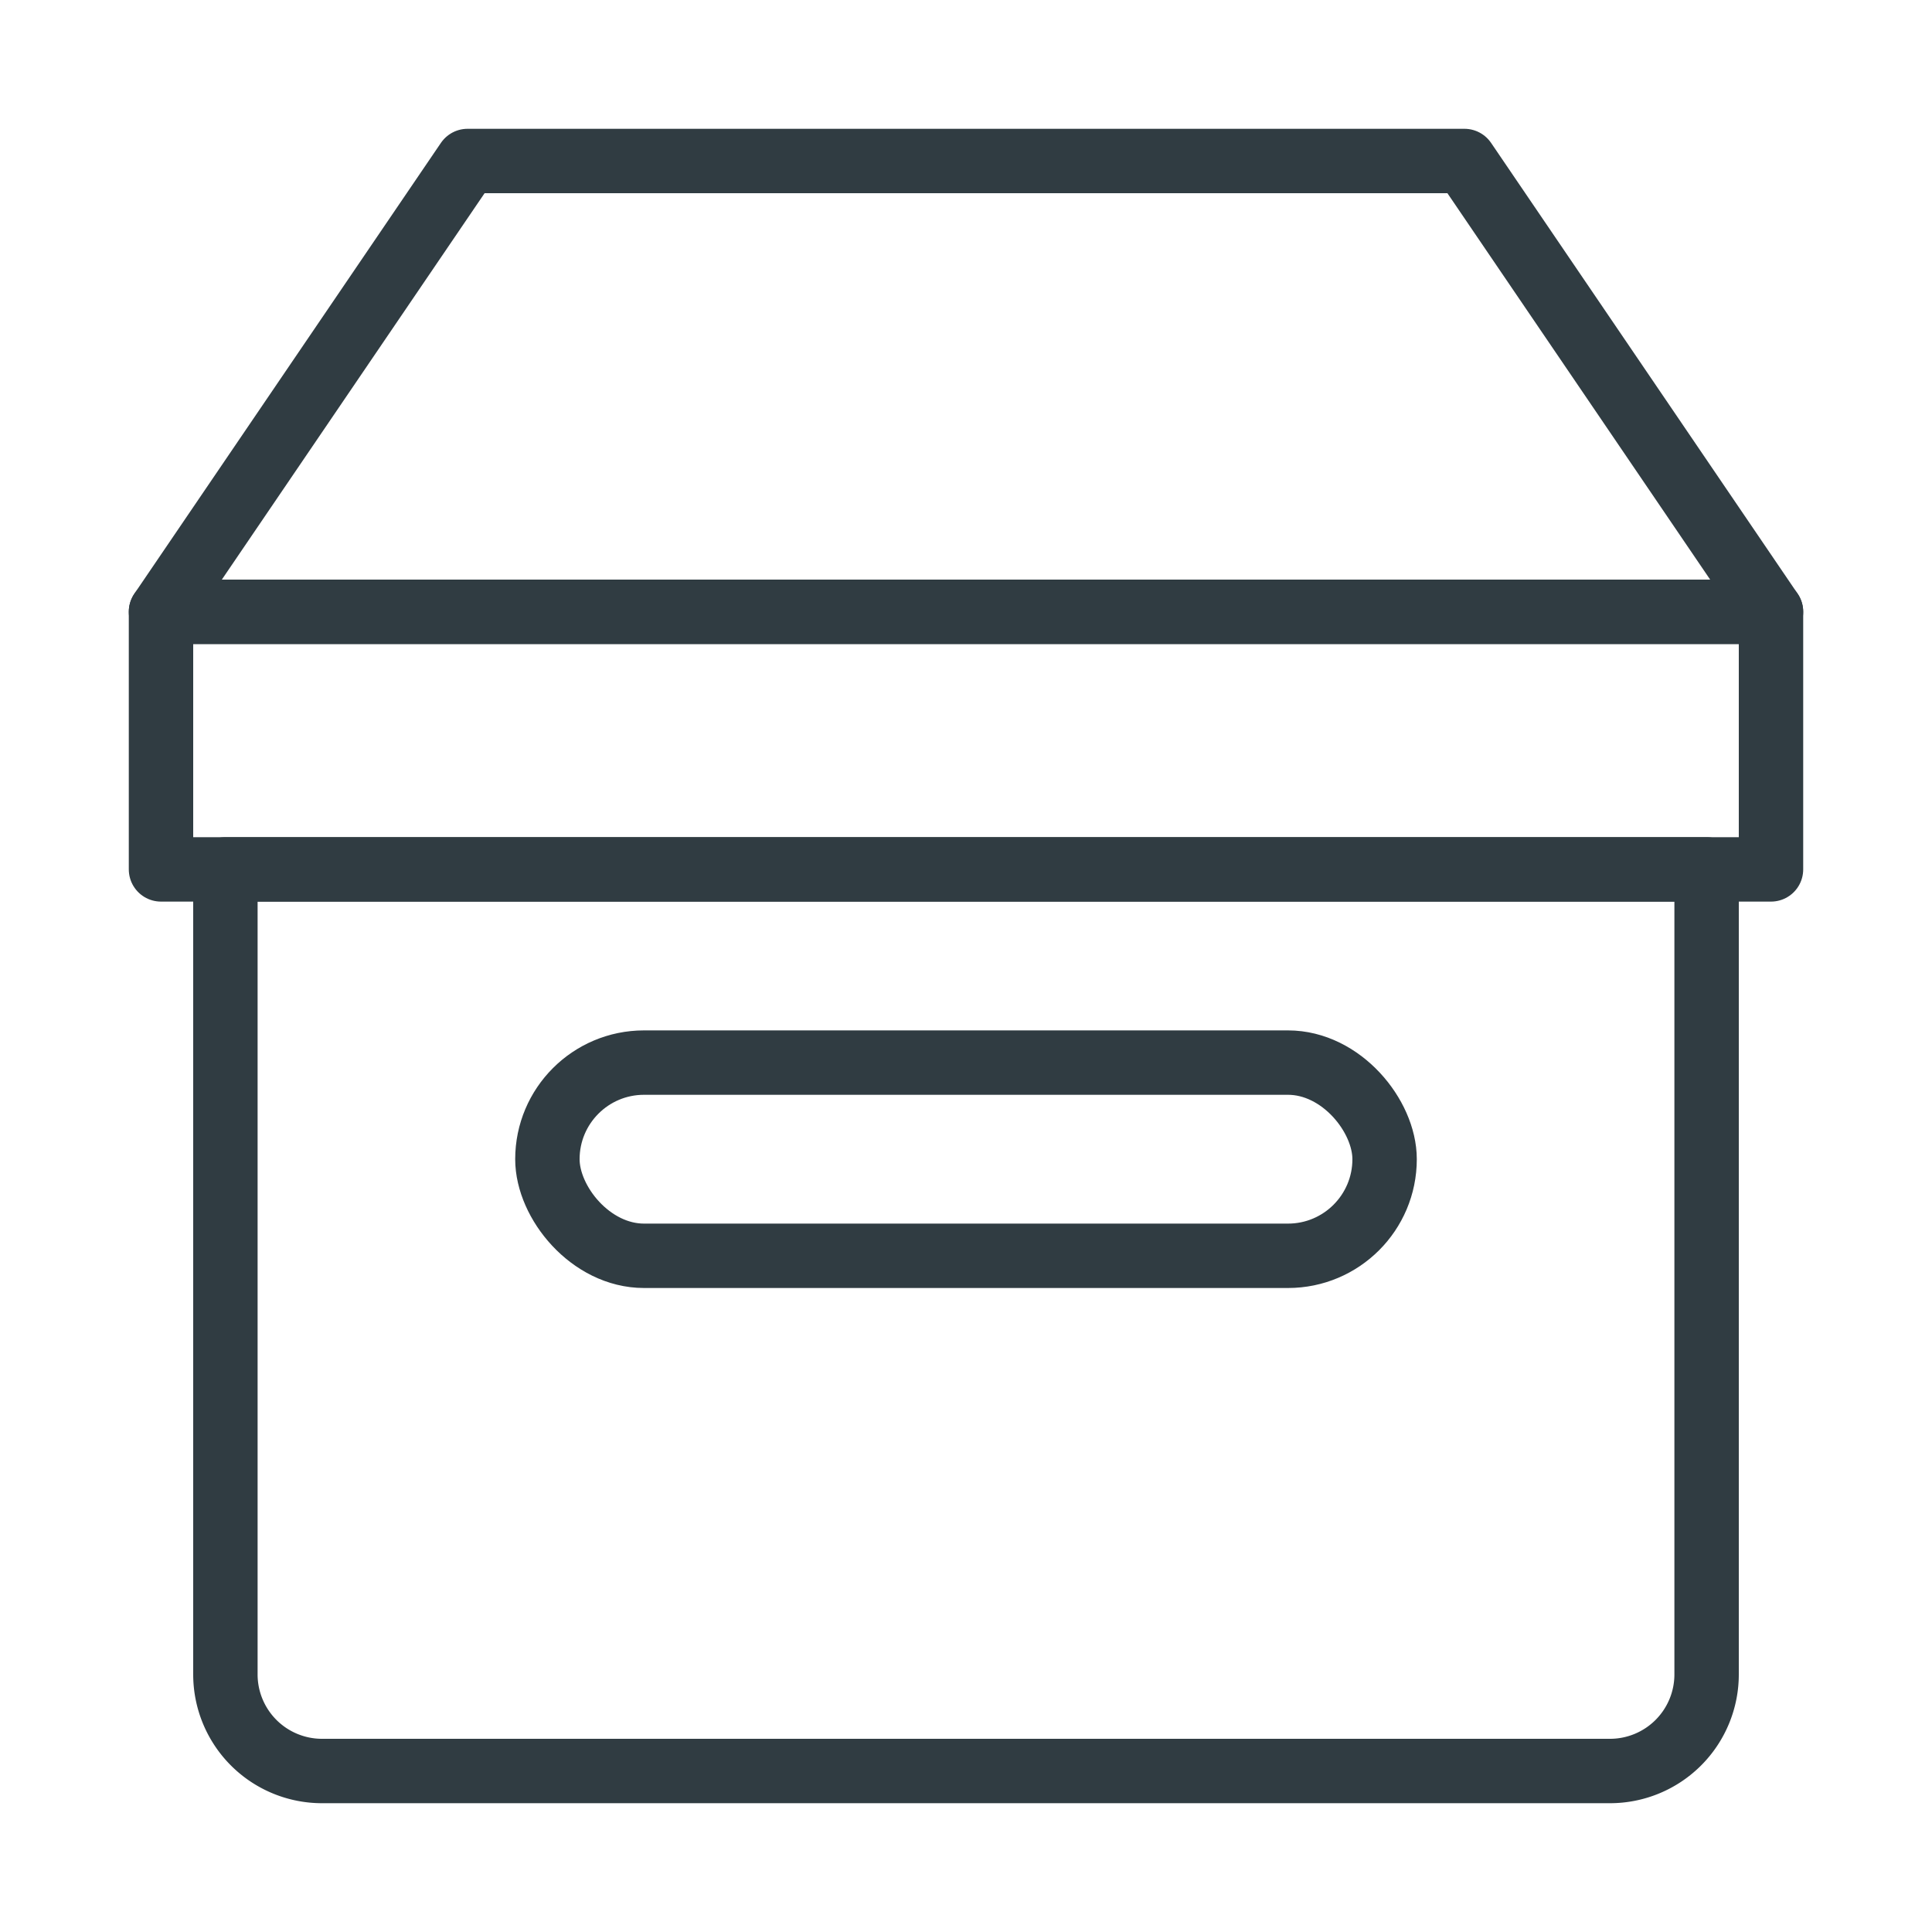
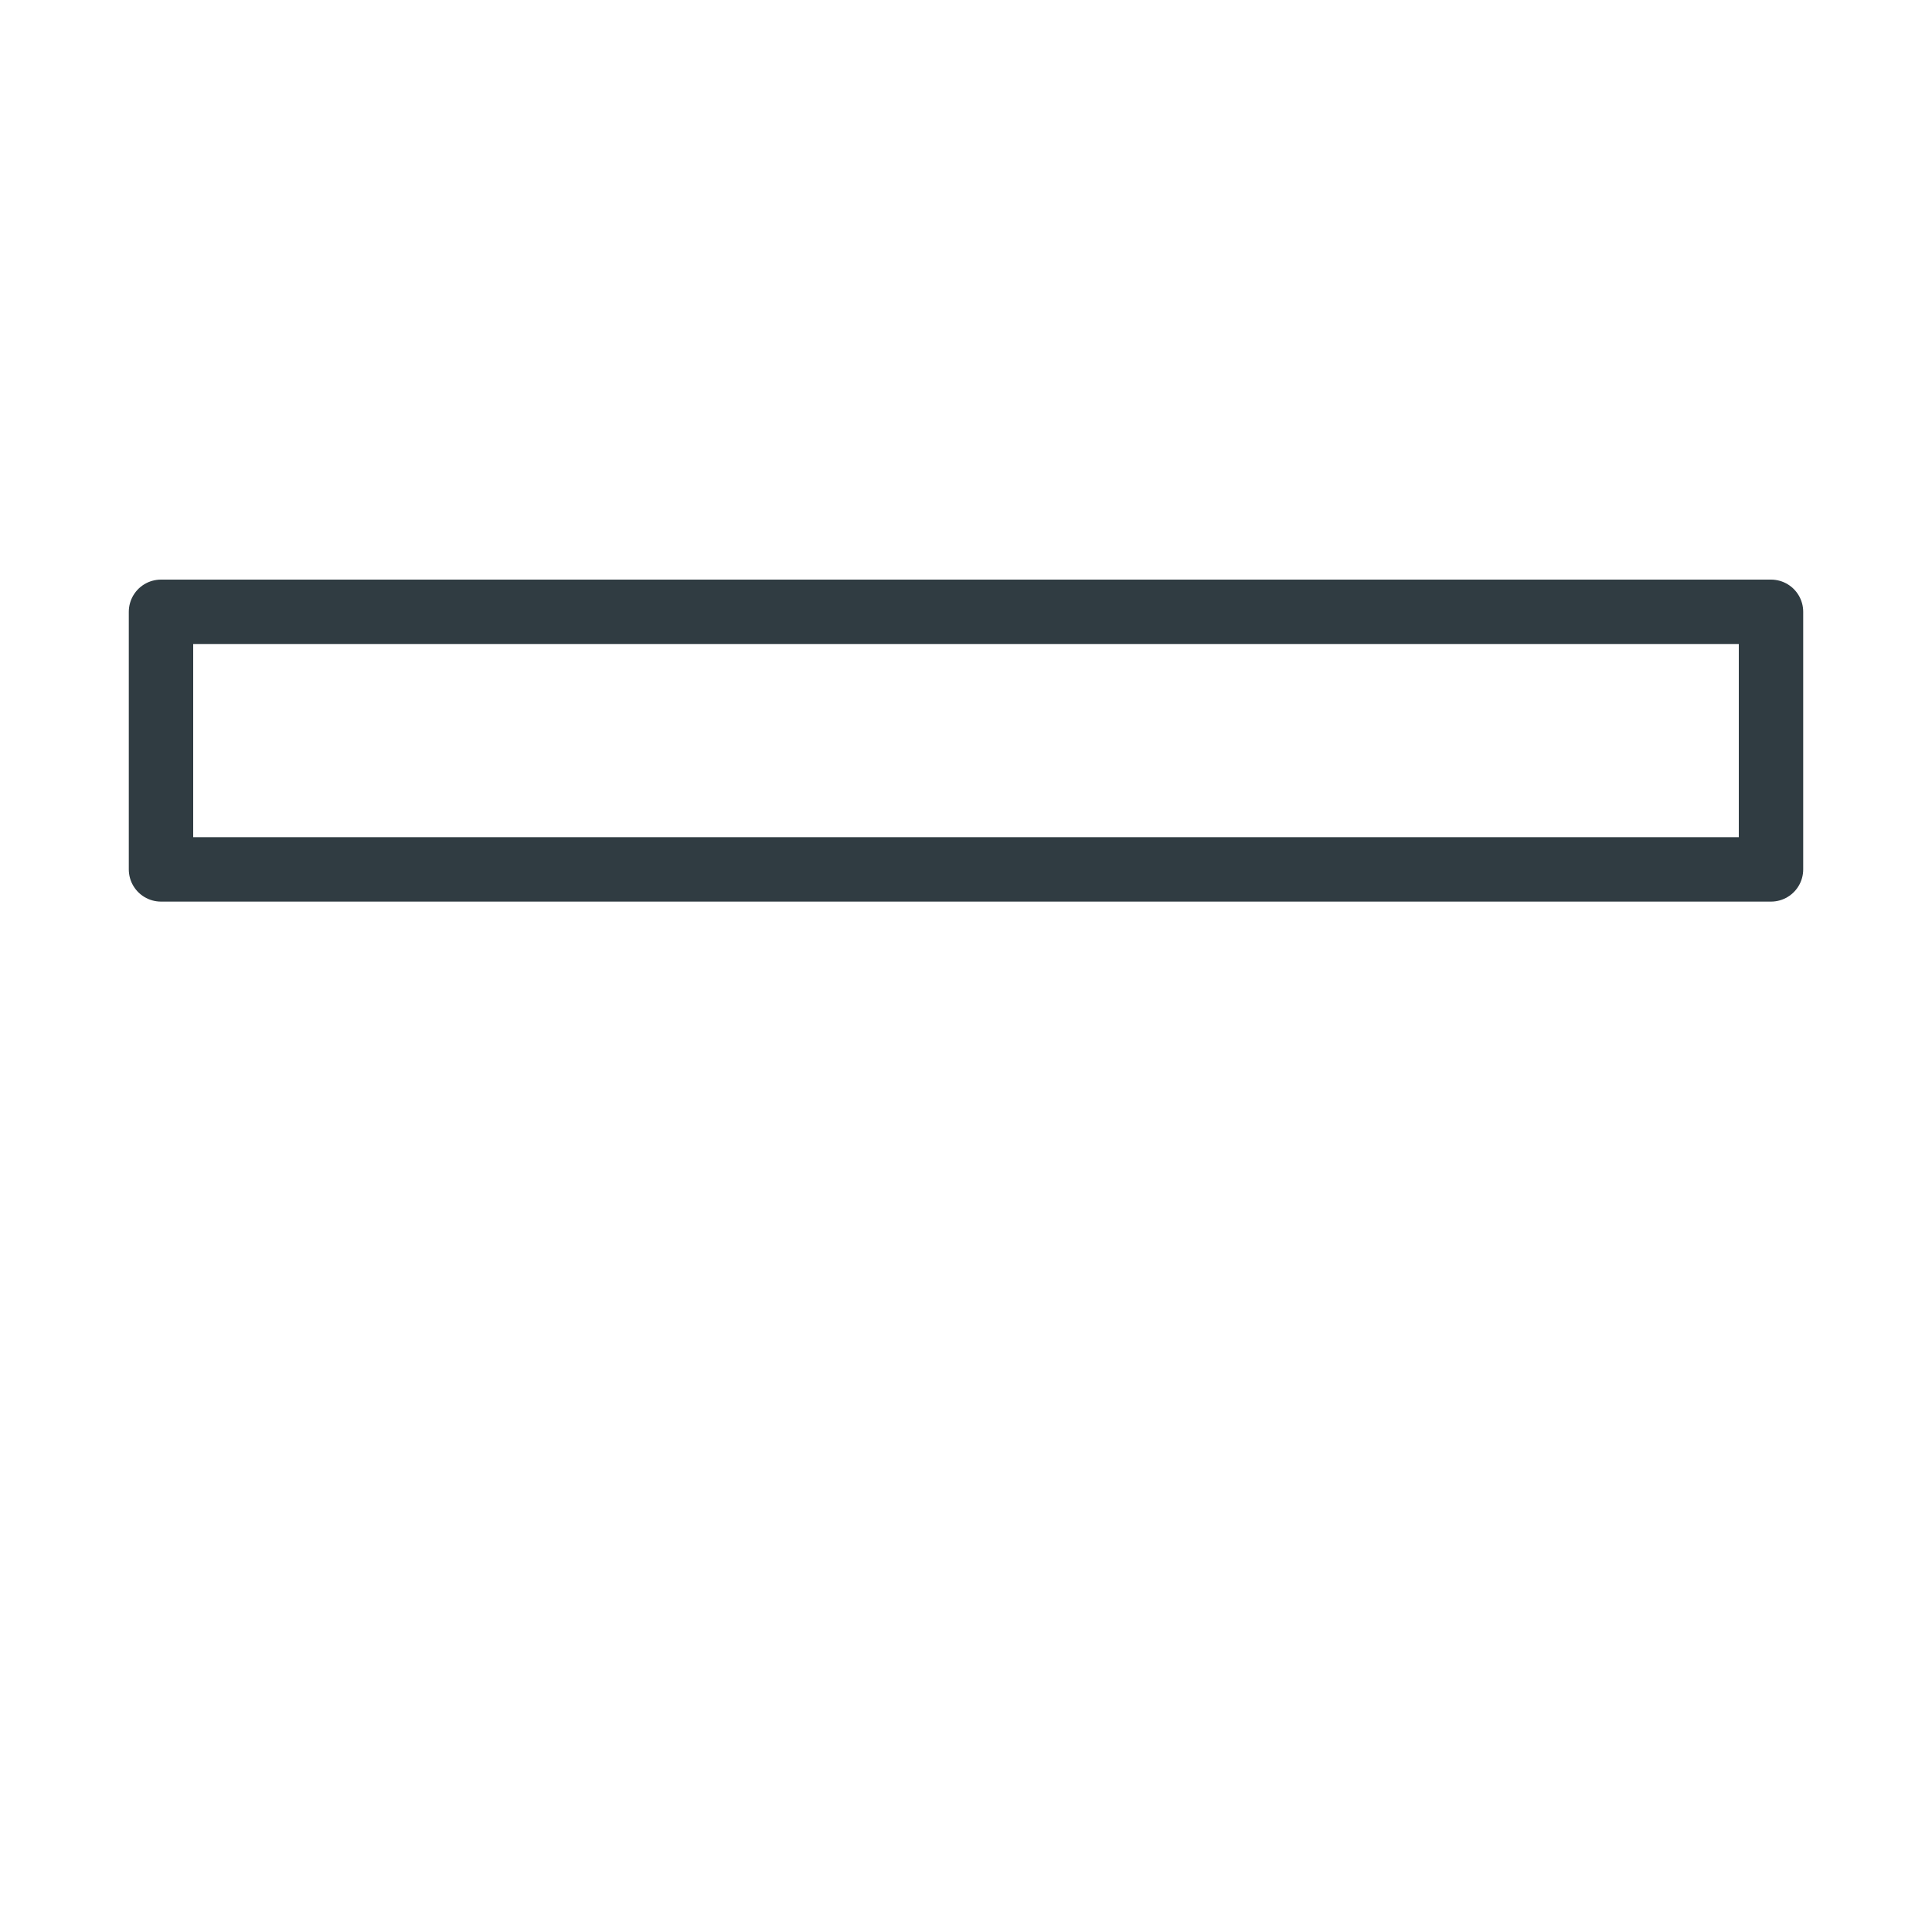
<svg xmlns="http://www.w3.org/2000/svg" viewBox="0 0 30 30">
  <title>Box 2</title>
  <g id="Box_2" data-name="Box 2">
    <g>
-       <path id="_Path_" data-name="&lt;Path&gt;" d="M26.5,13.5H3.5V26A1.5,1.5,0,0,0,5,27.5H25A1.5,1.5,0,0,0,26.5,26Z" style="fill: none;stroke: #303c42;stroke-linecap: round;stroke-linejoin: round" />
-       <polygon id="_Path_2" data-name="&lt;Path&gt;" points="27.5 9.5 22.74 2.5 7.26 2.5 2.5 9.5 27.5 9.5" style="fill: none;stroke: #303c42;stroke-linecap: round;stroke-linejoin: round" />
      <rect x="2.5" y="9.5" width="25" height="4" style="fill: none;stroke: #303c42;stroke-linecap: round;stroke-linejoin: round" />
-       <rect id="_Rectangle_" data-name="&lt;Rectangle&gt;" x="8.5" y="16.5" width="13" height="3" rx="1.5" ry="1.5" style="fill: none;stroke: #303c42;stroke-linecap: round;stroke-linejoin: round" />
    </g>
  </g>
</svg>